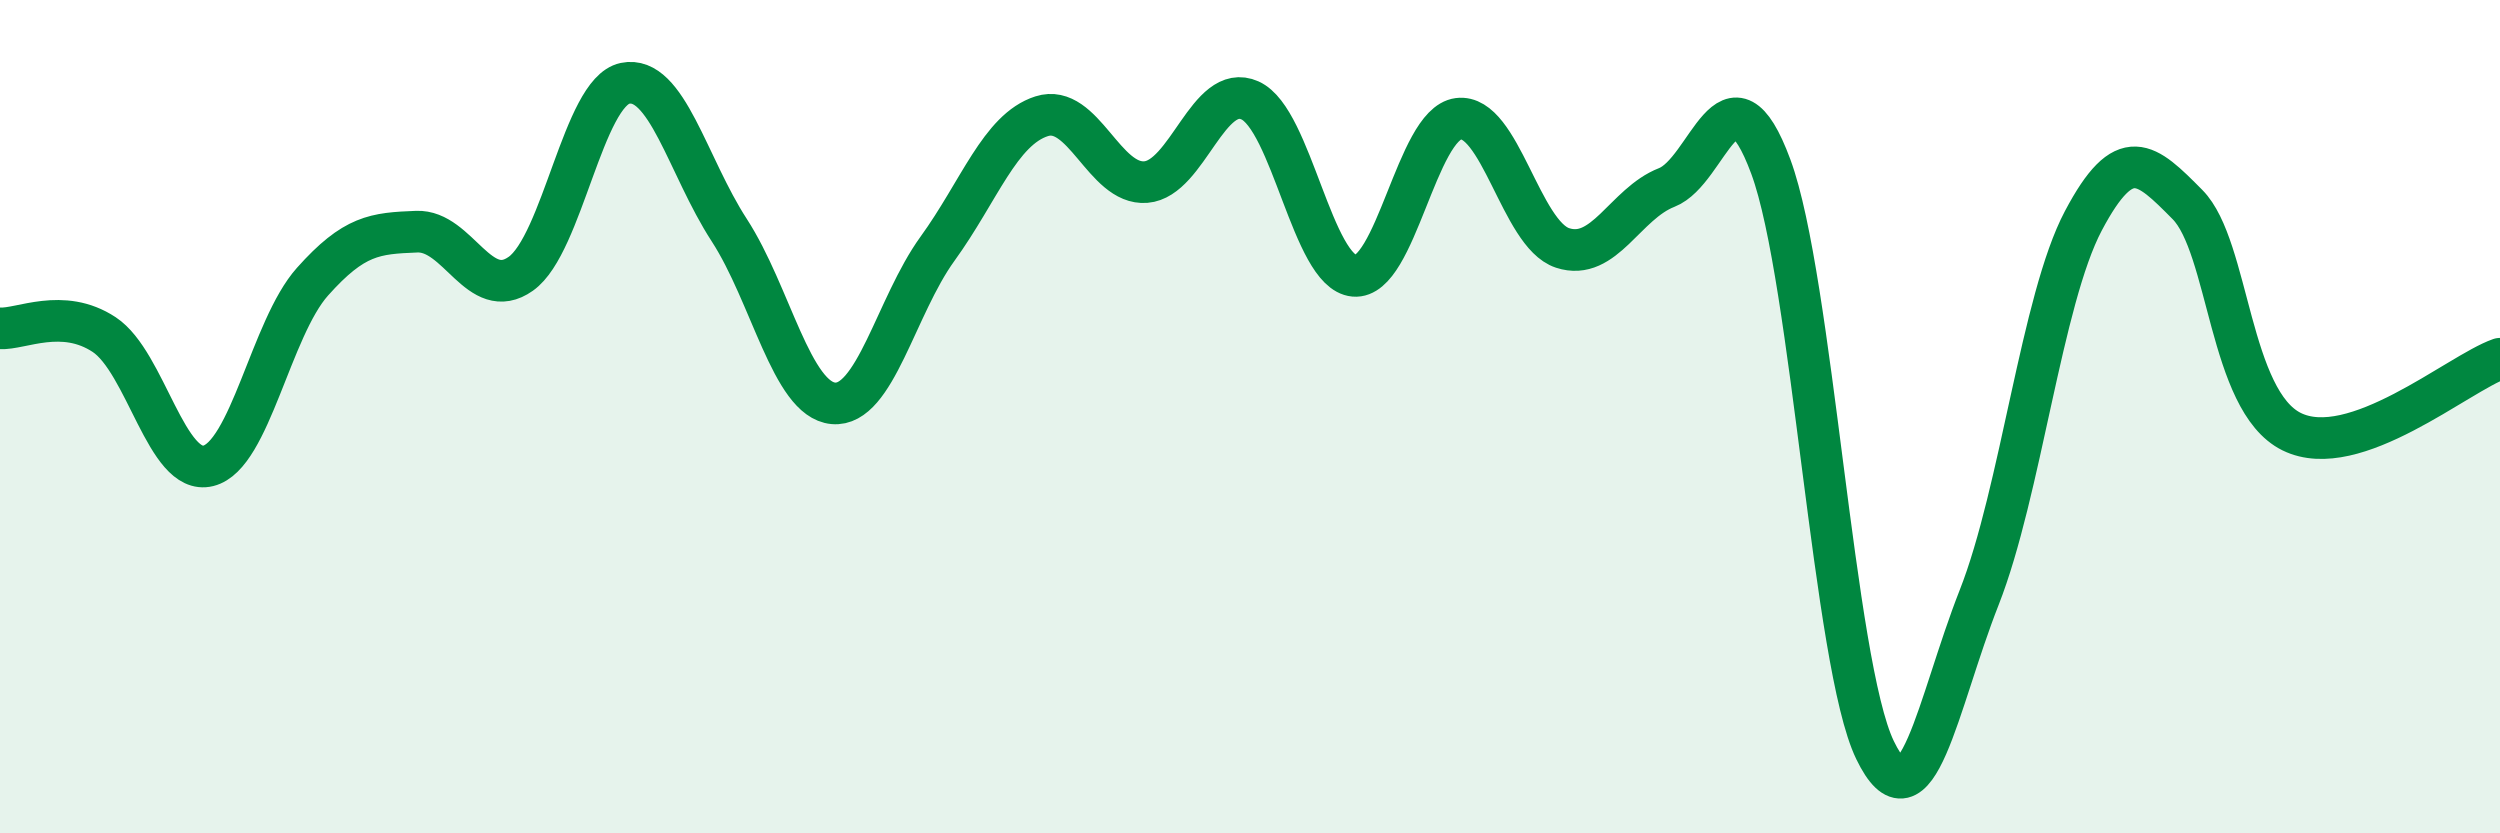
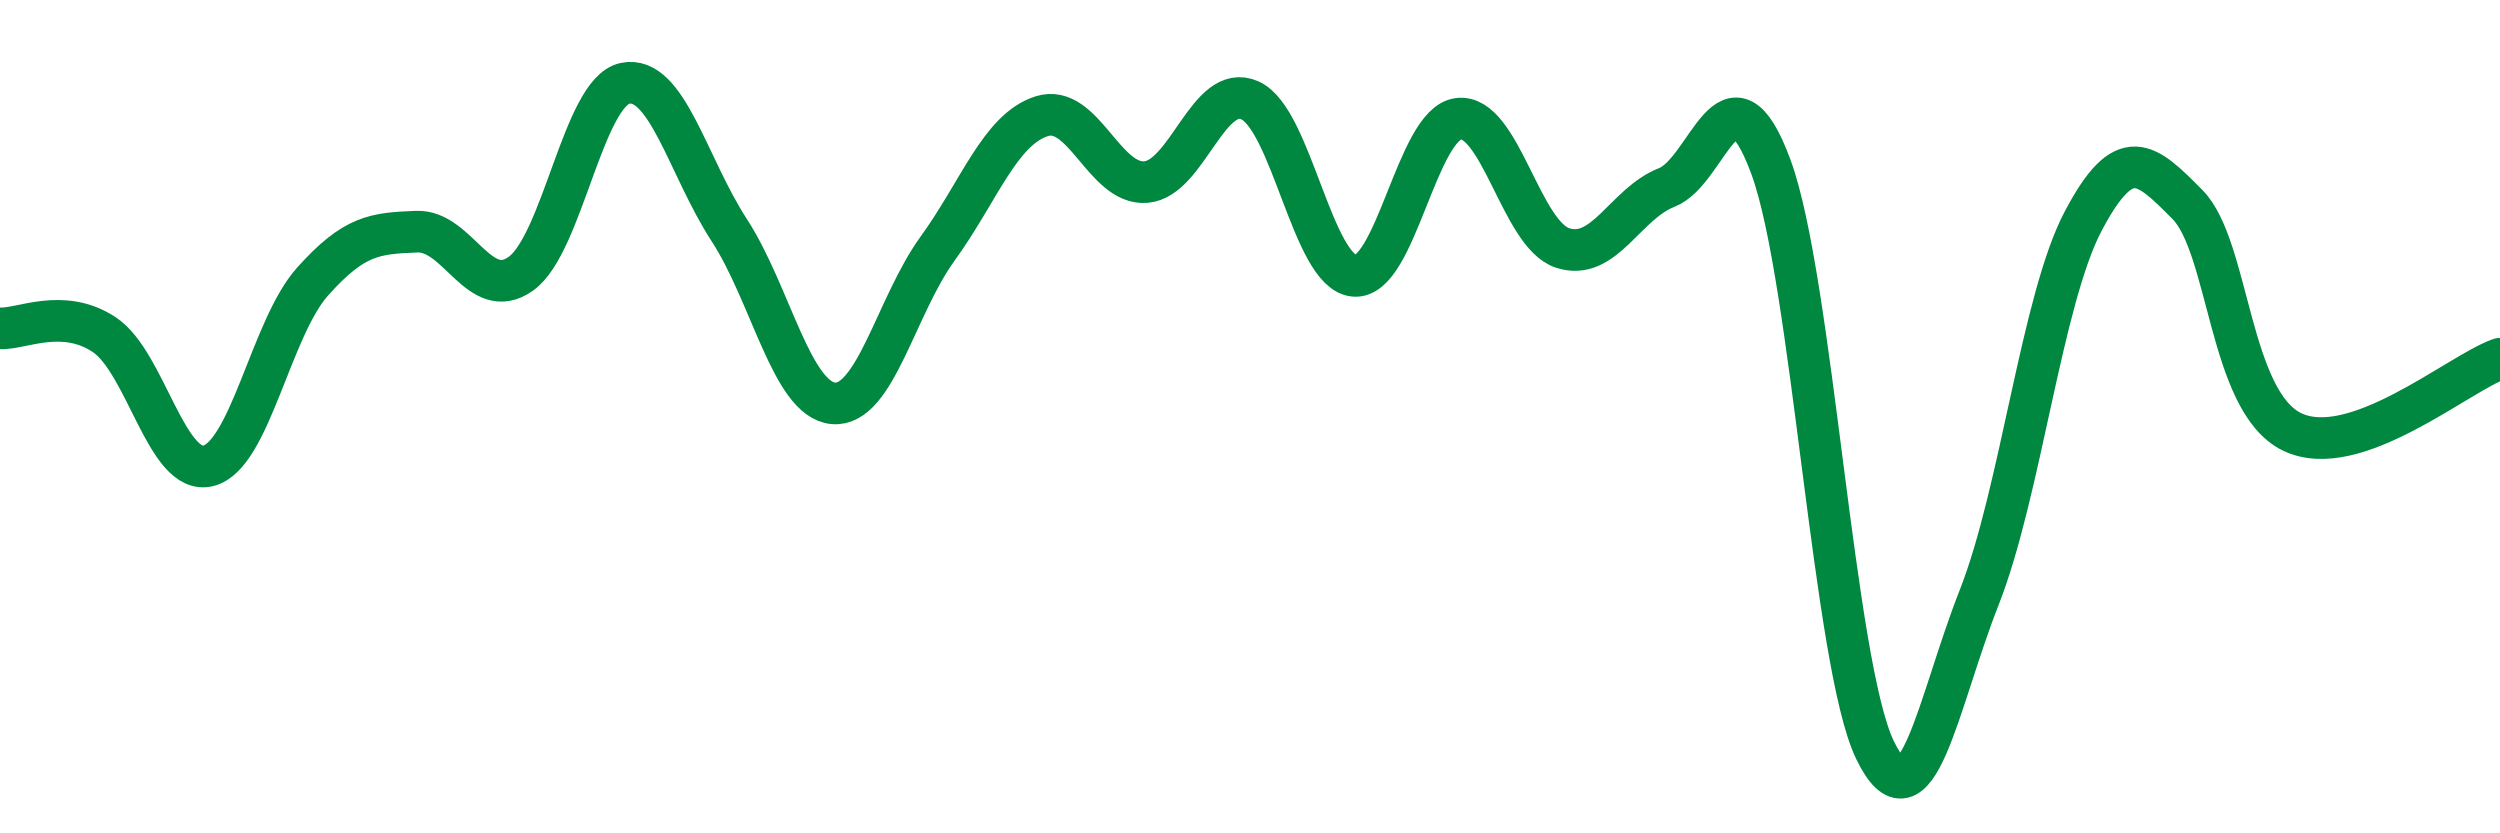
<svg xmlns="http://www.w3.org/2000/svg" width="60" height="20" viewBox="0 0 60 20">
-   <path d="M 0,7.88 C 0.5,7.91 1.5,7.37 2.5,8.03 C 3.5,8.69 4,11.43 5,11.18 C 6,10.93 6.5,7.88 7.5,6.76 C 8.5,5.64 9,5.6 10,5.56 C 11,5.52 11.5,7.28 12.5,6.57 C 13.5,5.86 14,2.21 15,2 C 16,1.79 16.5,3.98 17.5,5.52 C 18.5,7.06 19,9.59 20,9.68 C 21,9.77 21.5,7.35 22.5,5.97 C 23.5,4.59 24,3.11 25,2.79 C 26,2.47 26.5,4.45 27.5,4.37 C 28.5,4.29 29,1.96 30,2.41 C 31,2.86 31.5,6.53 32.5,6.62 C 33.5,6.71 34,2.98 35,2.85 C 36,2.72 36.5,5.62 37.5,5.95 C 38.5,6.28 39,4.89 40,4.5 C 41,4.11 41.5,1.3 42.5,4 C 43.5,6.7 44,15.93 45,18 C 46,20.07 46.5,16.88 47.5,14.34 C 48.5,11.8 49,7.19 50,5.3 C 51,3.41 51.5,3.9 52.5,4.91 C 53.5,5.92 53.5,9.62 55,10.36 C 56.5,11.1 59,8.96 60,8.61L60 20L0 20Z" fill="#008740" opacity="0.1" stroke-linecap="round" stroke-linejoin="round" />
  <path d="M 0,7.88 C 0.5,7.91 1.5,7.37 2.5,8.03 C 3.5,8.69 4,11.43 5,11.18 C 6,10.93 6.5,7.88 7.5,6.76 C 8.5,5.64 9,5.6 10,5.56 C 11,5.52 11.5,7.28 12.5,6.57 C 13.5,5.86 14,2.21 15,2 C 16,1.79 16.5,3.98 17.5,5.52 C 18.5,7.06 19,9.59 20,9.68 C 21,9.77 21.5,7.35 22.5,5.97 C 23.5,4.59 24,3.11 25,2.79 C 26,2.47 26.5,4.45 27.5,4.37 C 28.5,4.29 29,1.96 30,2.41 C 31,2.86 31.5,6.53 32.5,6.62 C 33.5,6.71 34,2.98 35,2.85 C 36,2.72 36.5,5.62 37.5,5.95 C 38.5,6.28 39,4.89 40,4.5 C 41,4.11 41.5,1.3 42.5,4 C 43.5,6.7 44,15.93 45,18 C 46,20.07 46.5,16.88 47.5,14.34 C 48.5,11.8 49,7.19 50,5.3 C 51,3.41 51.5,3.9 52.5,4.91 C 53.5,5.92 53.5,9.62 55,10.36 C 56.5,11.1 59,8.96 60,8.61" stroke="#008740" stroke-width="1" fill="none" stroke-linecap="round" stroke-linejoin="round" />
</svg>